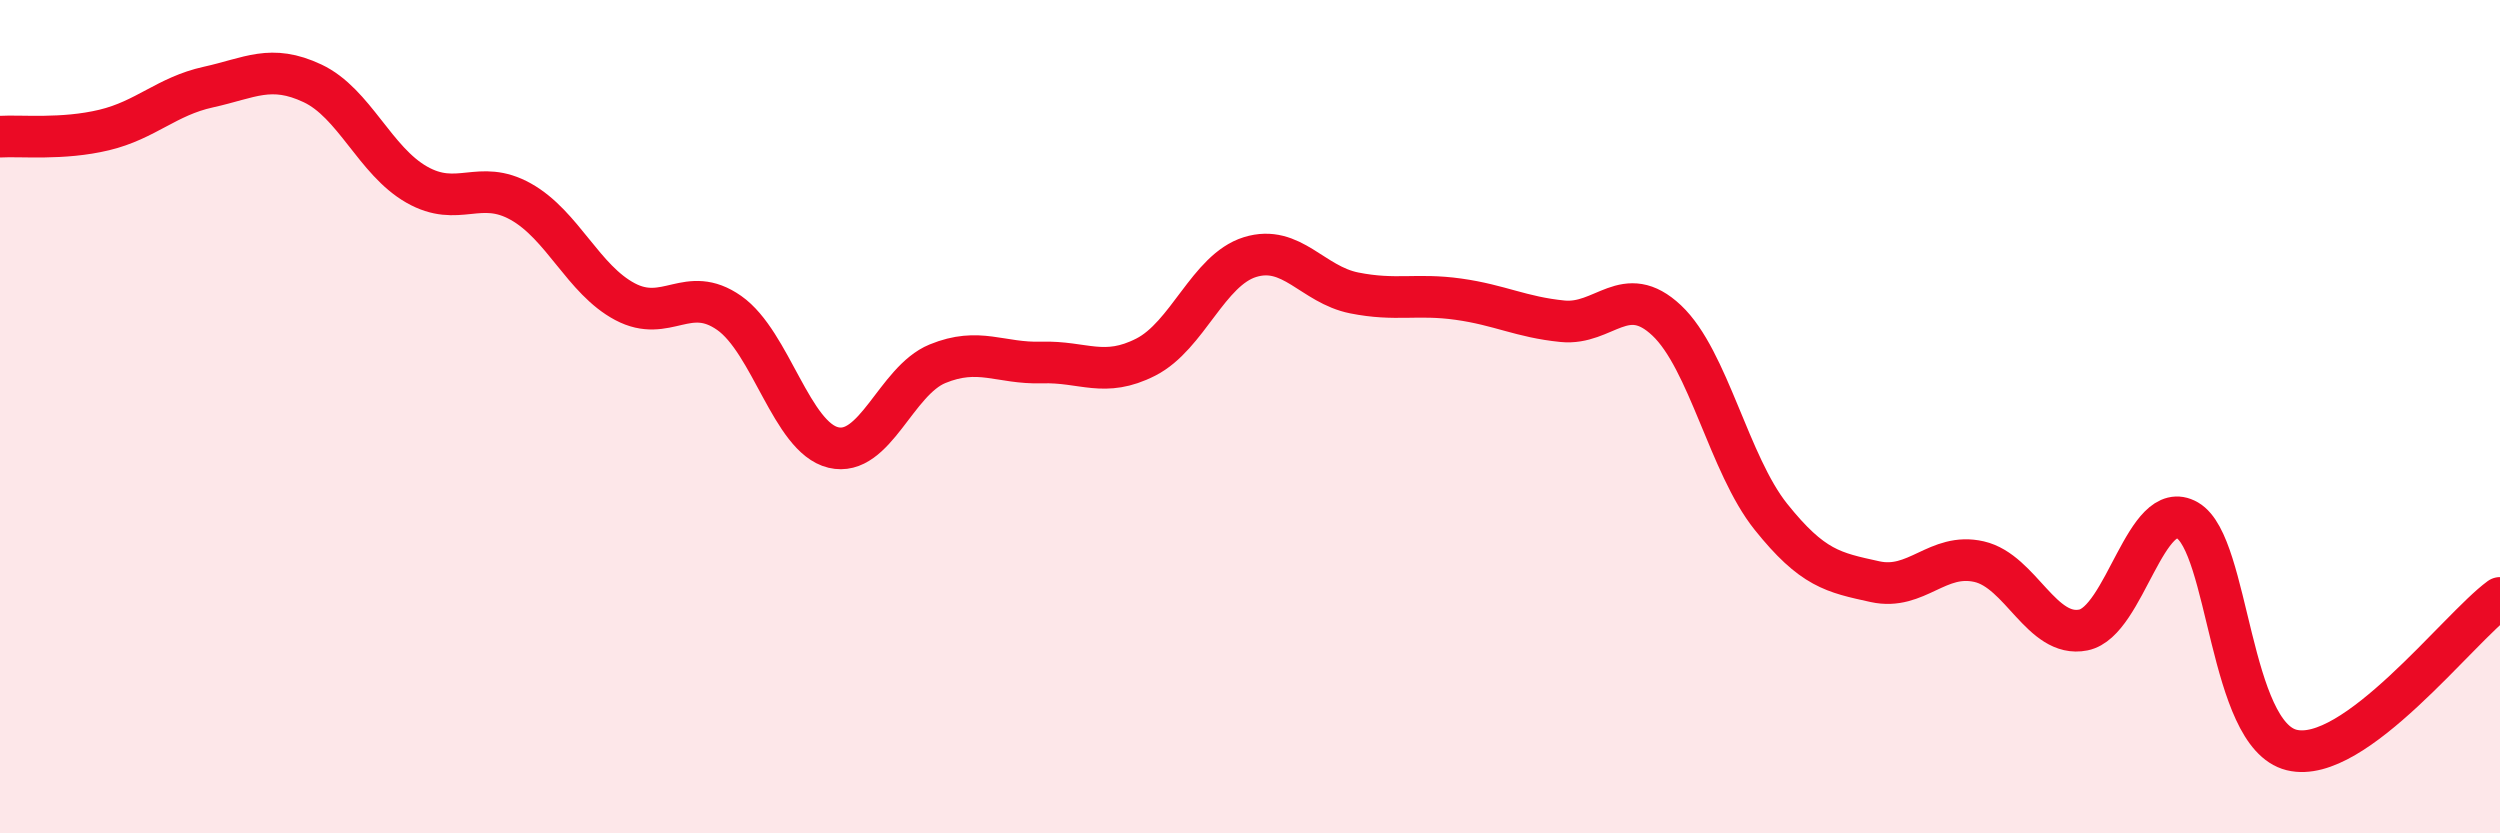
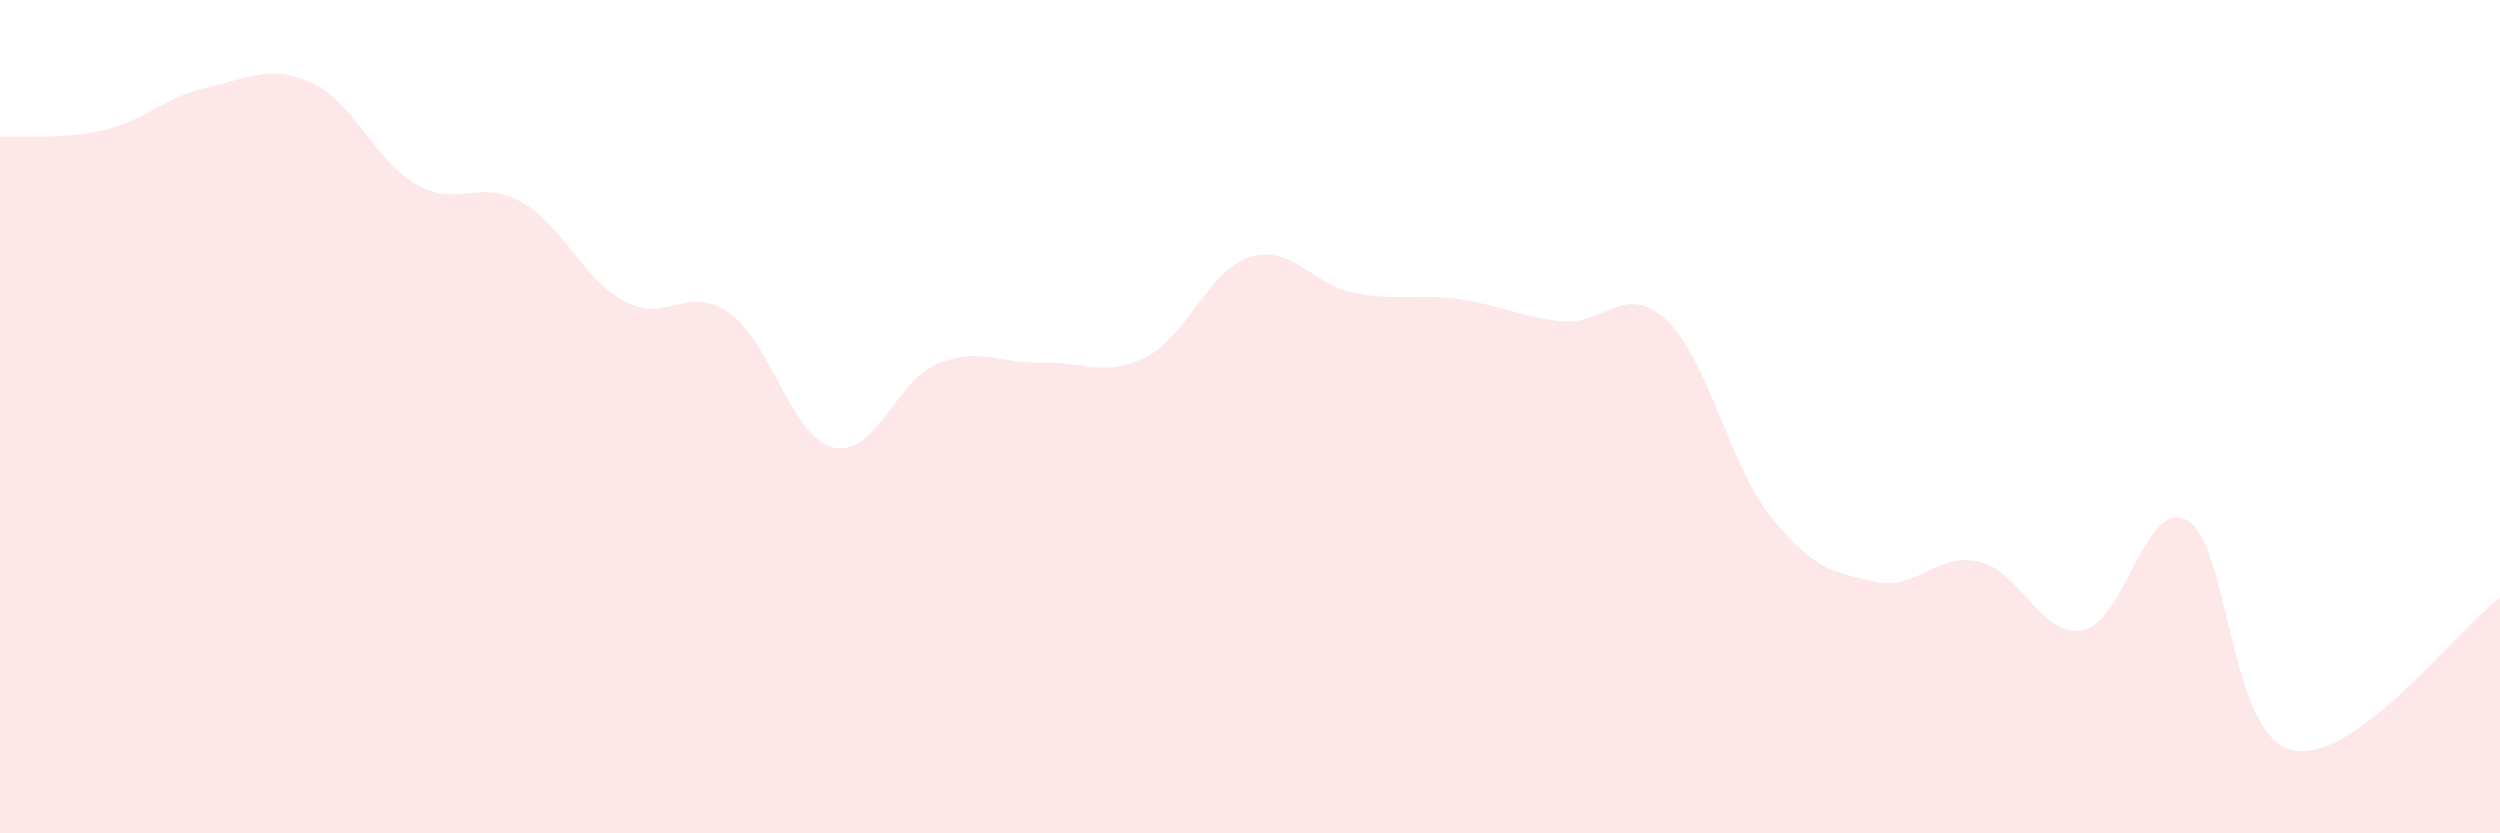
<svg xmlns="http://www.w3.org/2000/svg" width="60" height="20" viewBox="0 0 60 20">
  <path d="M 0,3.28 C 0.5,3.25 1.5,3.36 2.5,3.12 C 3.5,2.88 4,2.31 5,2.09 C 6,1.87 6.5,1.53 7.5,2 C 8.5,2.47 9,3.86 10,4.43 C 11,5 11.5,4.28 12.5,4.84 C 13.5,5.4 14,6.71 15,7.24 C 16,7.77 16.5,6.81 17.5,7.51 C 18.5,8.21 19,10.5 20,10.74 C 21,10.98 21.5,9.14 22.5,8.73 C 23.5,8.32 24,8.73 25,8.7 C 26,8.67 26.5,9.08 27.5,8.57 C 28.5,8.06 29,6.48 30,6.17 C 31,5.86 31.5,6.83 32.5,7.03 C 33.5,7.23 34,7.04 35,7.18 C 36,7.32 36.5,7.61 37.5,7.71 C 38.5,7.81 39,6.75 40,7.69 C 41,8.63 41.5,11.15 42.5,12.4 C 43.5,13.65 44,13.74 45,13.96 C 46,14.18 46.5,13.25 47.5,13.48 C 48.5,13.71 49,15.32 50,15.12 C 51,14.92 51.5,11.91 52.5,12.49 C 53.5,13.07 53.5,17.63 55,18 C 56.5,18.37 59,15.08 60,14.35L60 20L0 20Z" fill="#EB0A25" opacity="0.1" stroke-linecap="round" stroke-linejoin="round" />
-   <path d="M 0,3.28 C 0.5,3.25 1.5,3.36 2.5,3.12 C 3.5,2.88 4,2.31 5,2.09 C 6,1.87 6.5,1.53 7.5,2 C 8.5,2.47 9,3.86 10,4.43 C 11,5 11.5,4.28 12.5,4.84 C 13.5,5.4 14,6.71 15,7.24 C 16,7.77 16.5,6.81 17.5,7.51 C 18.5,8.21 19,10.5 20,10.74 C 21,10.98 21.5,9.14 22.5,8.73 C 23.5,8.32 24,8.73 25,8.7 C 26,8.67 26.5,9.08 27.5,8.57 C 28.5,8.06 29,6.48 30,6.17 C 31,5.86 31.5,6.83 32.5,7.03 C 33.5,7.23 34,7.04 35,7.18 C 36,7.32 36.5,7.61 37.5,7.71 C 38.5,7.81 39,6.75 40,7.69 C 41,8.63 41.5,11.15 42.5,12.4 C 43.5,13.65 44,13.74 45,13.96 C 46,14.18 46.5,13.25 47.5,13.48 C 48.5,13.71 49,15.32 50,15.12 C 51,14.92 51.5,11.91 52.5,12.49 C 53.5,13.07 53.5,17.63 55,18 C 56.5,18.37 59,15.08 60,14.35" stroke="#EB0A25" stroke-width="1" fill="none" stroke-linecap="round" stroke-linejoin="round" />
</svg>